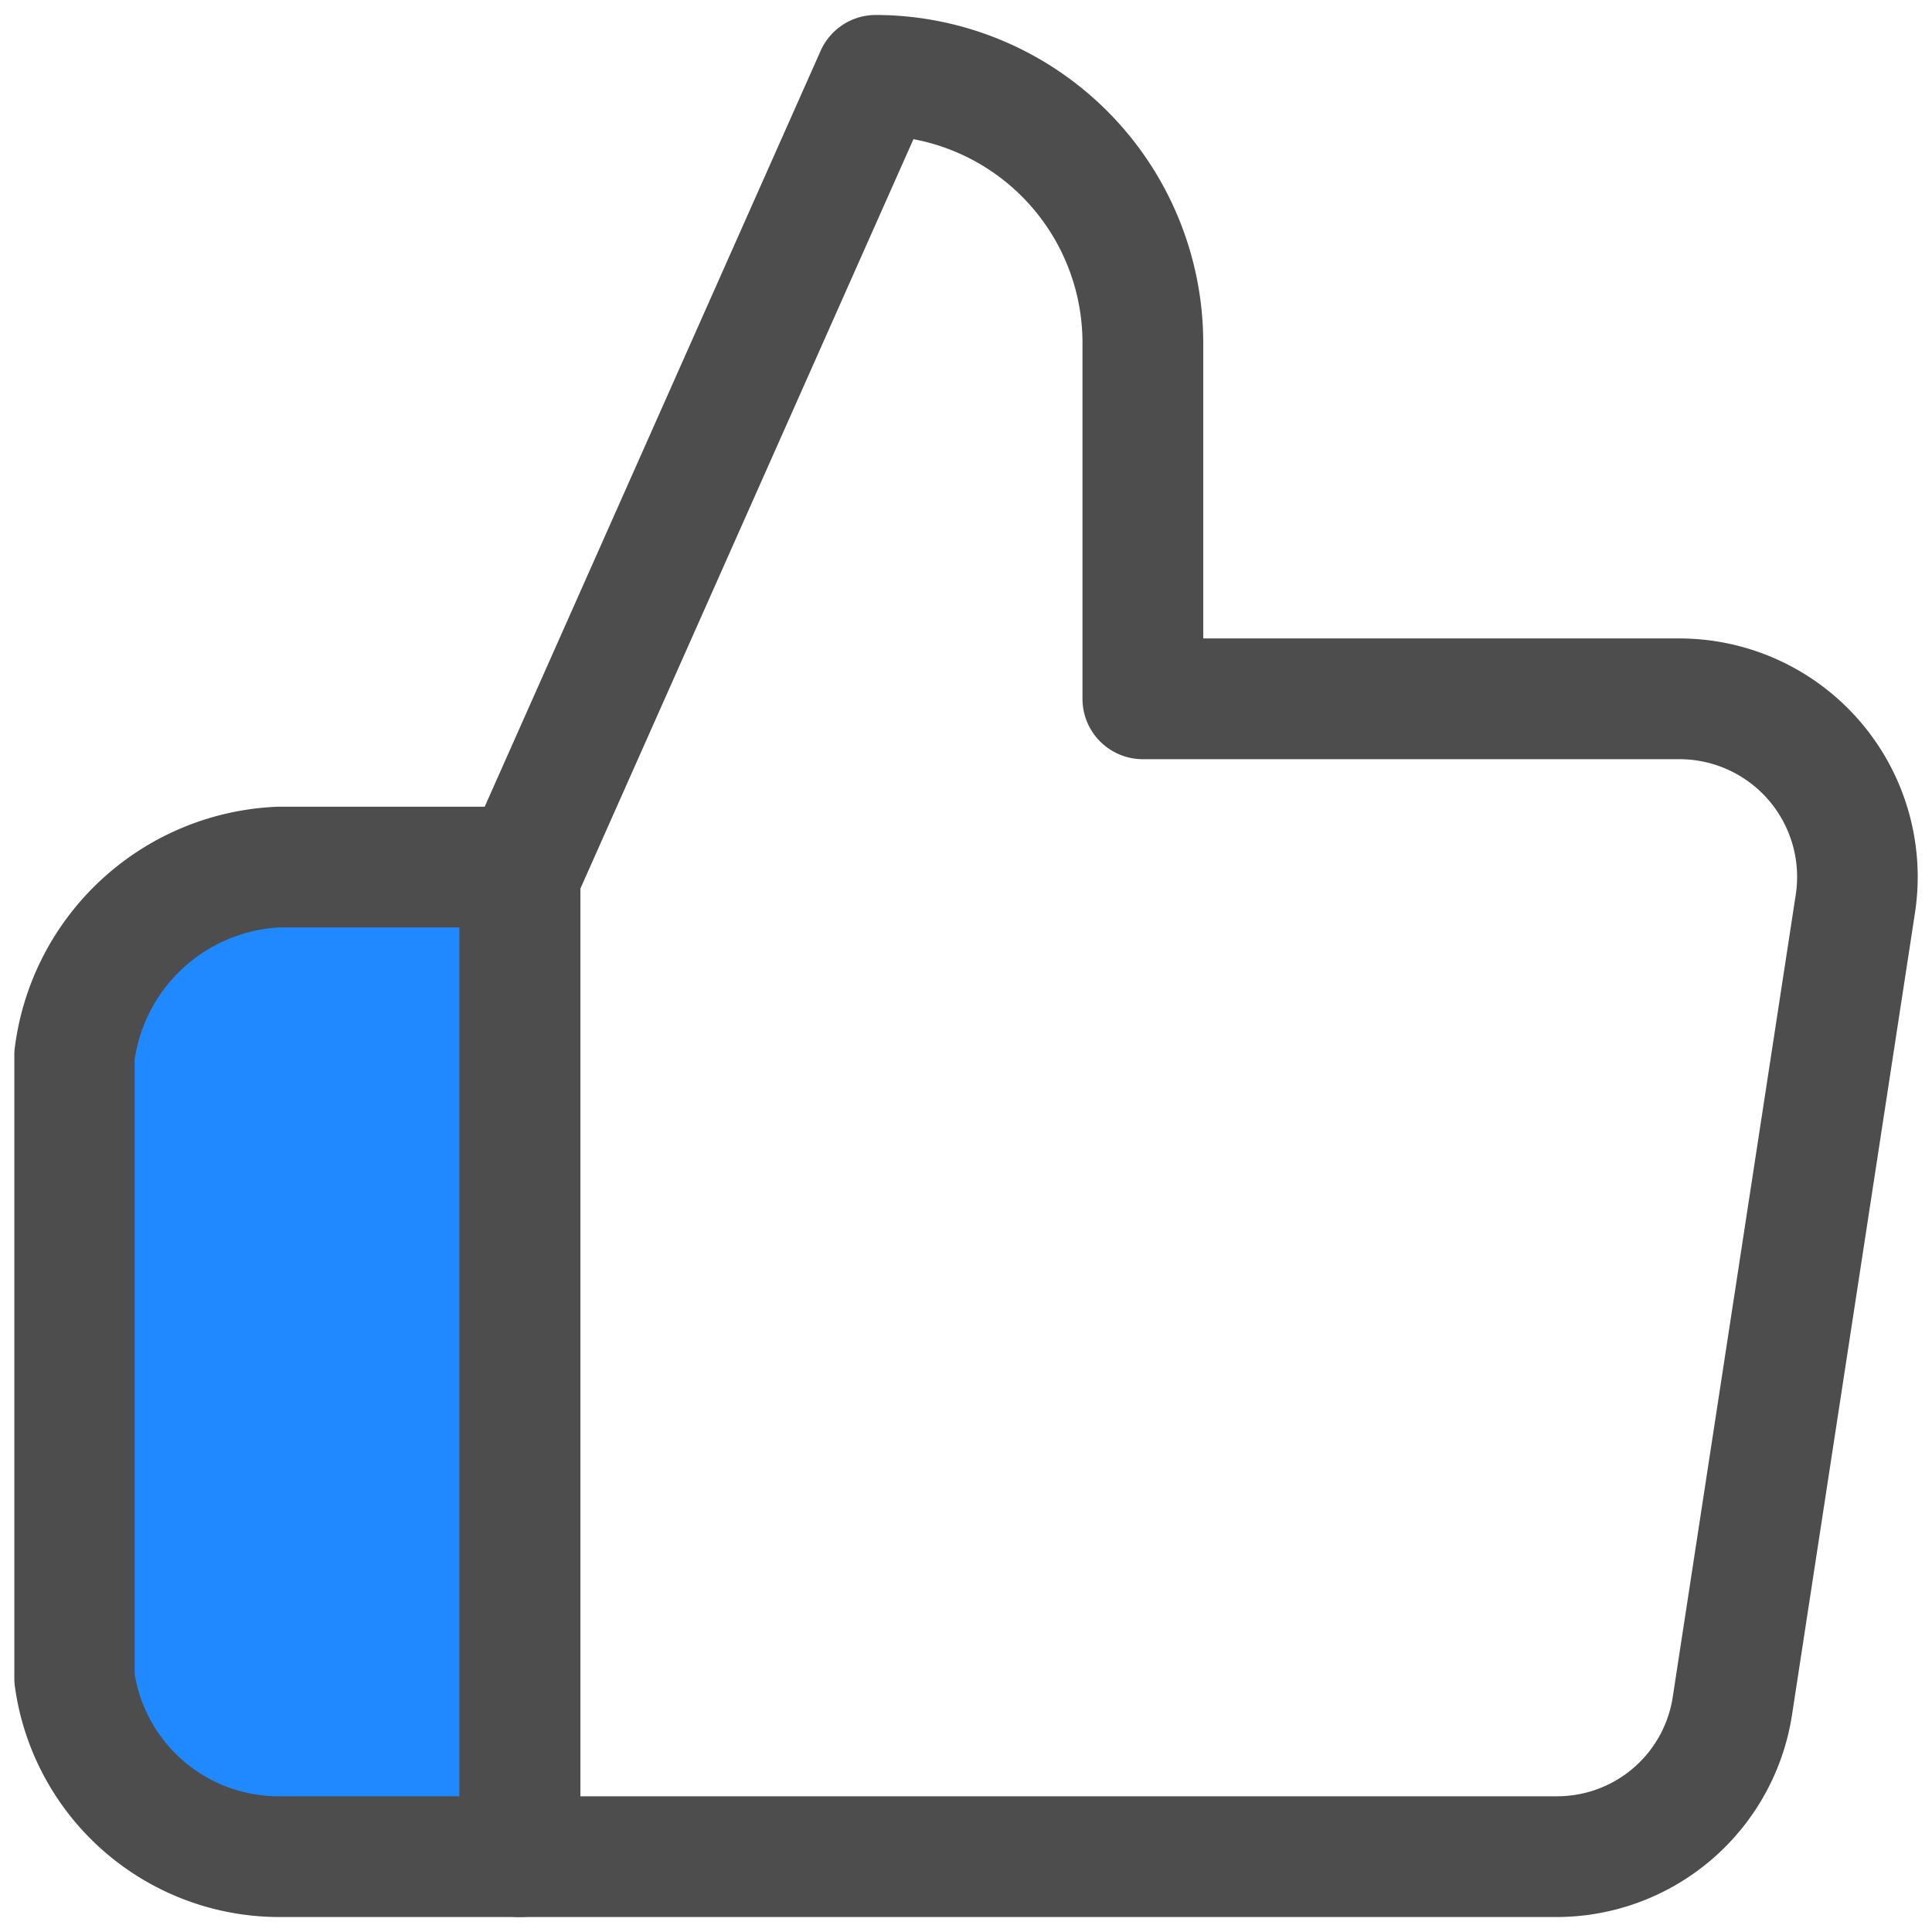
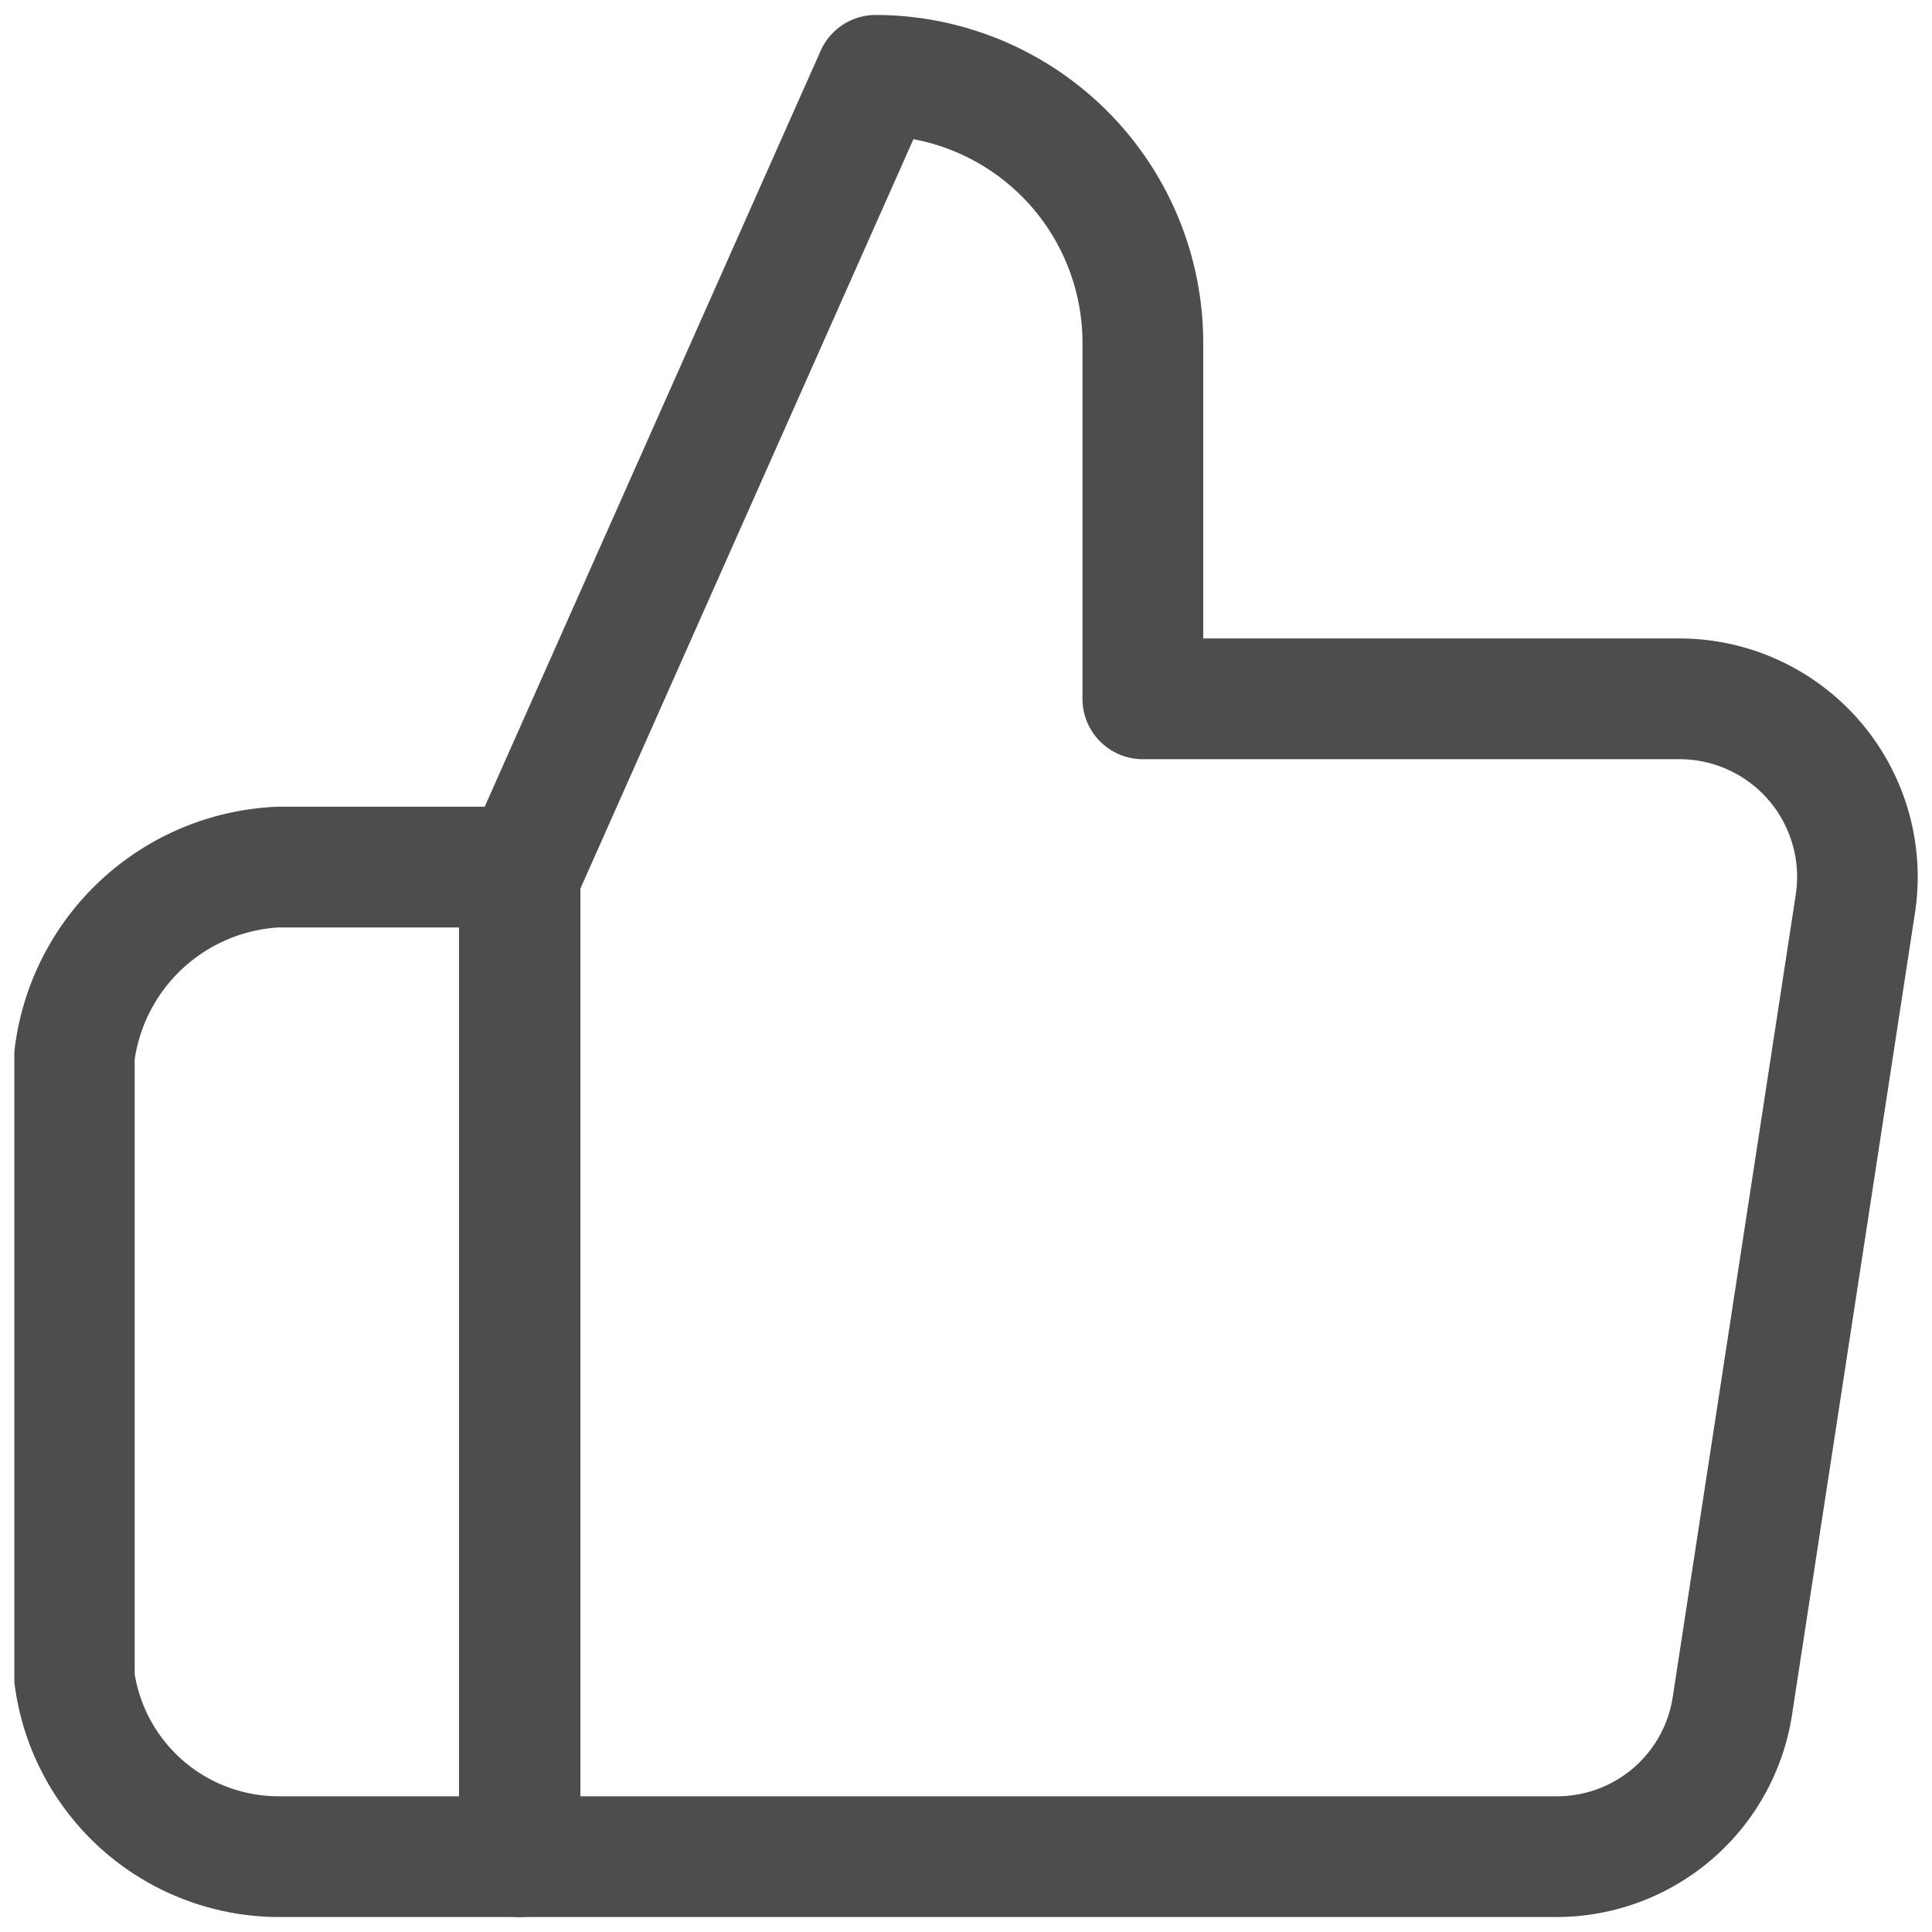
<svg xmlns="http://www.w3.org/2000/svg" t="1640597721191" class="icon" viewBox="0 0 1024 1024" version="1.1" p-id="6141" width="240" height="240">
  <defs>
    <style type="text/css" />
  </defs>
  <path d="M464.085 7.936a173.824 173.824 0 0 1 173.653 173.611v156.843h252.373a126.379 126.379 0 0 1 124.885 145.323l-65.152 424.96a126.379 126.379 0 0 1-124.928 107.392H275.285a32 32 0 0 1-32-32V464.768a32 32 0 0 1 2.773-12.8L434.859 27.136a32 32 0 0 1 29.227-19.2z m424.875 394.453h-283.221a32 32 0 0 1-32-32V181.547a109.824 109.824 0 0 0-89.6-107.776l-176.768 397.781v480.512h517.632a61.995 61.995 0 0 0 61.653-53.035l65.152-424.96a62.379 62.379 0 0 0-61.611-71.68h-1.152z" fill="#4D4D4D" p-id="6142" />
-   <path d="M275.456 459.563H149.376a113.664 113.664 0 0 0-109.995 99.627v330.453a109.056 109.056 0 0 0 109.995 94.421h126.08z" fill="#2189FF" p-id="6143" />
  <path d="M147.627 427.563h128a32 32 0 0 1 32 32v524.501a32 32 0 0 1-32 32h-128a141.525 141.525 0 0 1-139.733-122.155 32.043 32.043 0 0 1-0.299-4.267v-330.453a32.043 32.043 0 0 1 0.299-4.267 146.219 146.219 0 0 1 139.733-127.36z m95.829 64H147.627a82.176 82.176 0 0 0-76.245 69.973v325.76a77.312 77.312 0 0 0 76.032 64.768h96.043z" fill="#4D4D4D" p-id="6144" />
</svg>